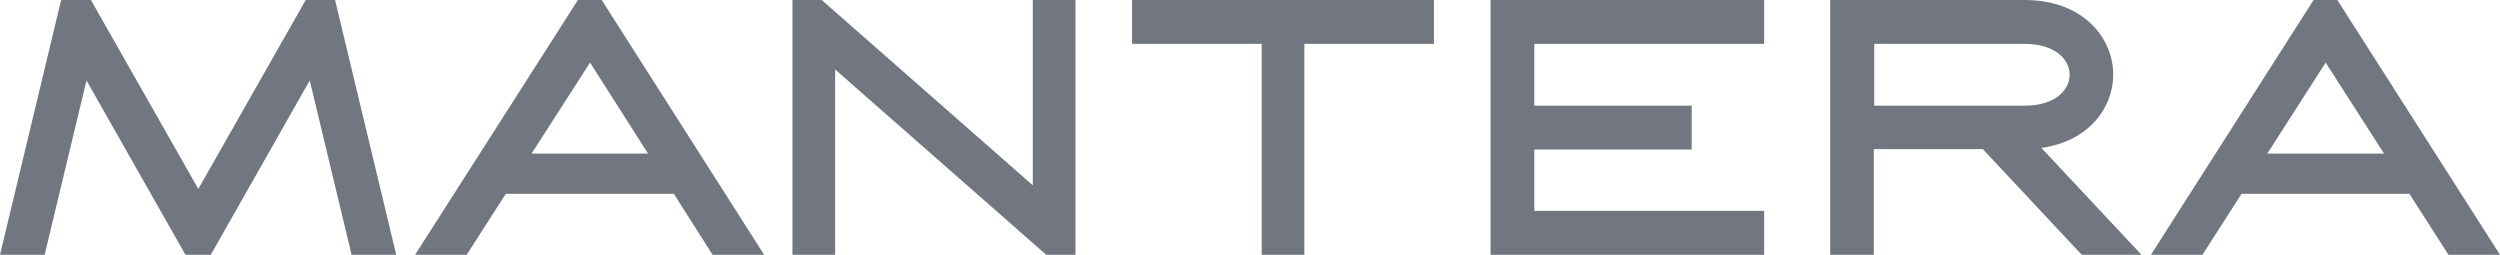
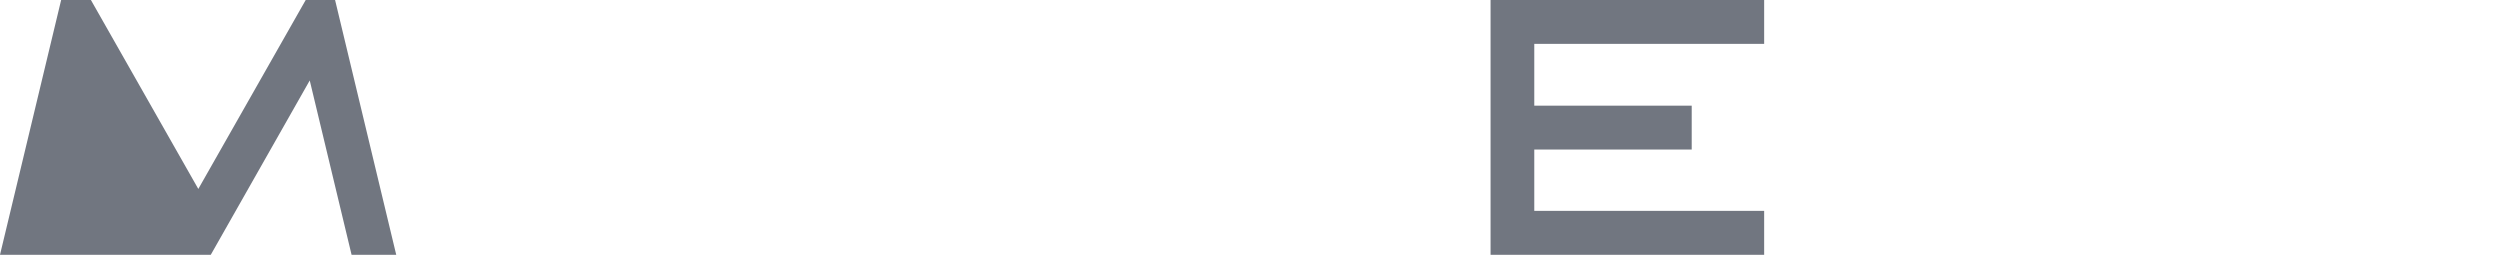
<svg xmlns="http://www.w3.org/2000/svg" width="314" height="32" viewBox="0 0 314 32" fill="none">
-   <path d="M129.718 23.273L103.206 0H99.532V32H104.894V8.727L131.405 32H135.079V0H129.718V23.273Z" fill="#717680" />
-   <path d="M89.497 32H95.977L75.575 0H72.588L52.136 32H58.616L63.526 24.345H84.637L89.497 32ZM66.766 19.292L74.107 7.86L81.397 19.292H66.766Z" fill="#717680" />
-   <path d="M307.527 32H314L293.571 0H290.588L270.159 32H276.632L281.536 24.345H302.623L307.527 32ZM284.772 19.292L292.104 7.86L299.437 19.292H284.772Z" fill="#717680" />
-   <path d="M142.188 5.512H158.467V32H163.827V5.512H180.105V0H142.188V5.512Z" fill="#717680" />
-   <path d="M38.398 0L24.908 23.732L11.418 0H7.68L0 32H5.608L10.863 10.105L23.292 32H26.474L38.903 10.105L44.158 32H49.766L42.086 0H38.398Z" fill="#717680" />
+   <path d="M38.398 0L24.908 23.732L11.418 0H7.68L0 32H5.608L23.292 32H26.474L38.903 10.105L44.158 32H49.766L42.086 0H38.398Z" fill="#717680" />
  <path d="M187.215 32H221.578V26.488H192.705V18.782H212.479V13.27H192.705V5.512H221.578V0H187.215V32Z" fill="#717680" />
-   <path d="M265.423 9.391C265.423 4.746 261.62 0 254.316 0H229.872V32H235.349V18.73H249.042L261.467 32H268.973L256.396 18.577C262.33 17.761 265.423 13.525 265.423 9.391ZM235.399 13.27V5.512H254.316C258.171 5.512 259.946 7.502 259.946 9.391C259.946 11.279 258.171 13.27 254.316 13.27H235.399Z" fill="#717680" />
</svg>